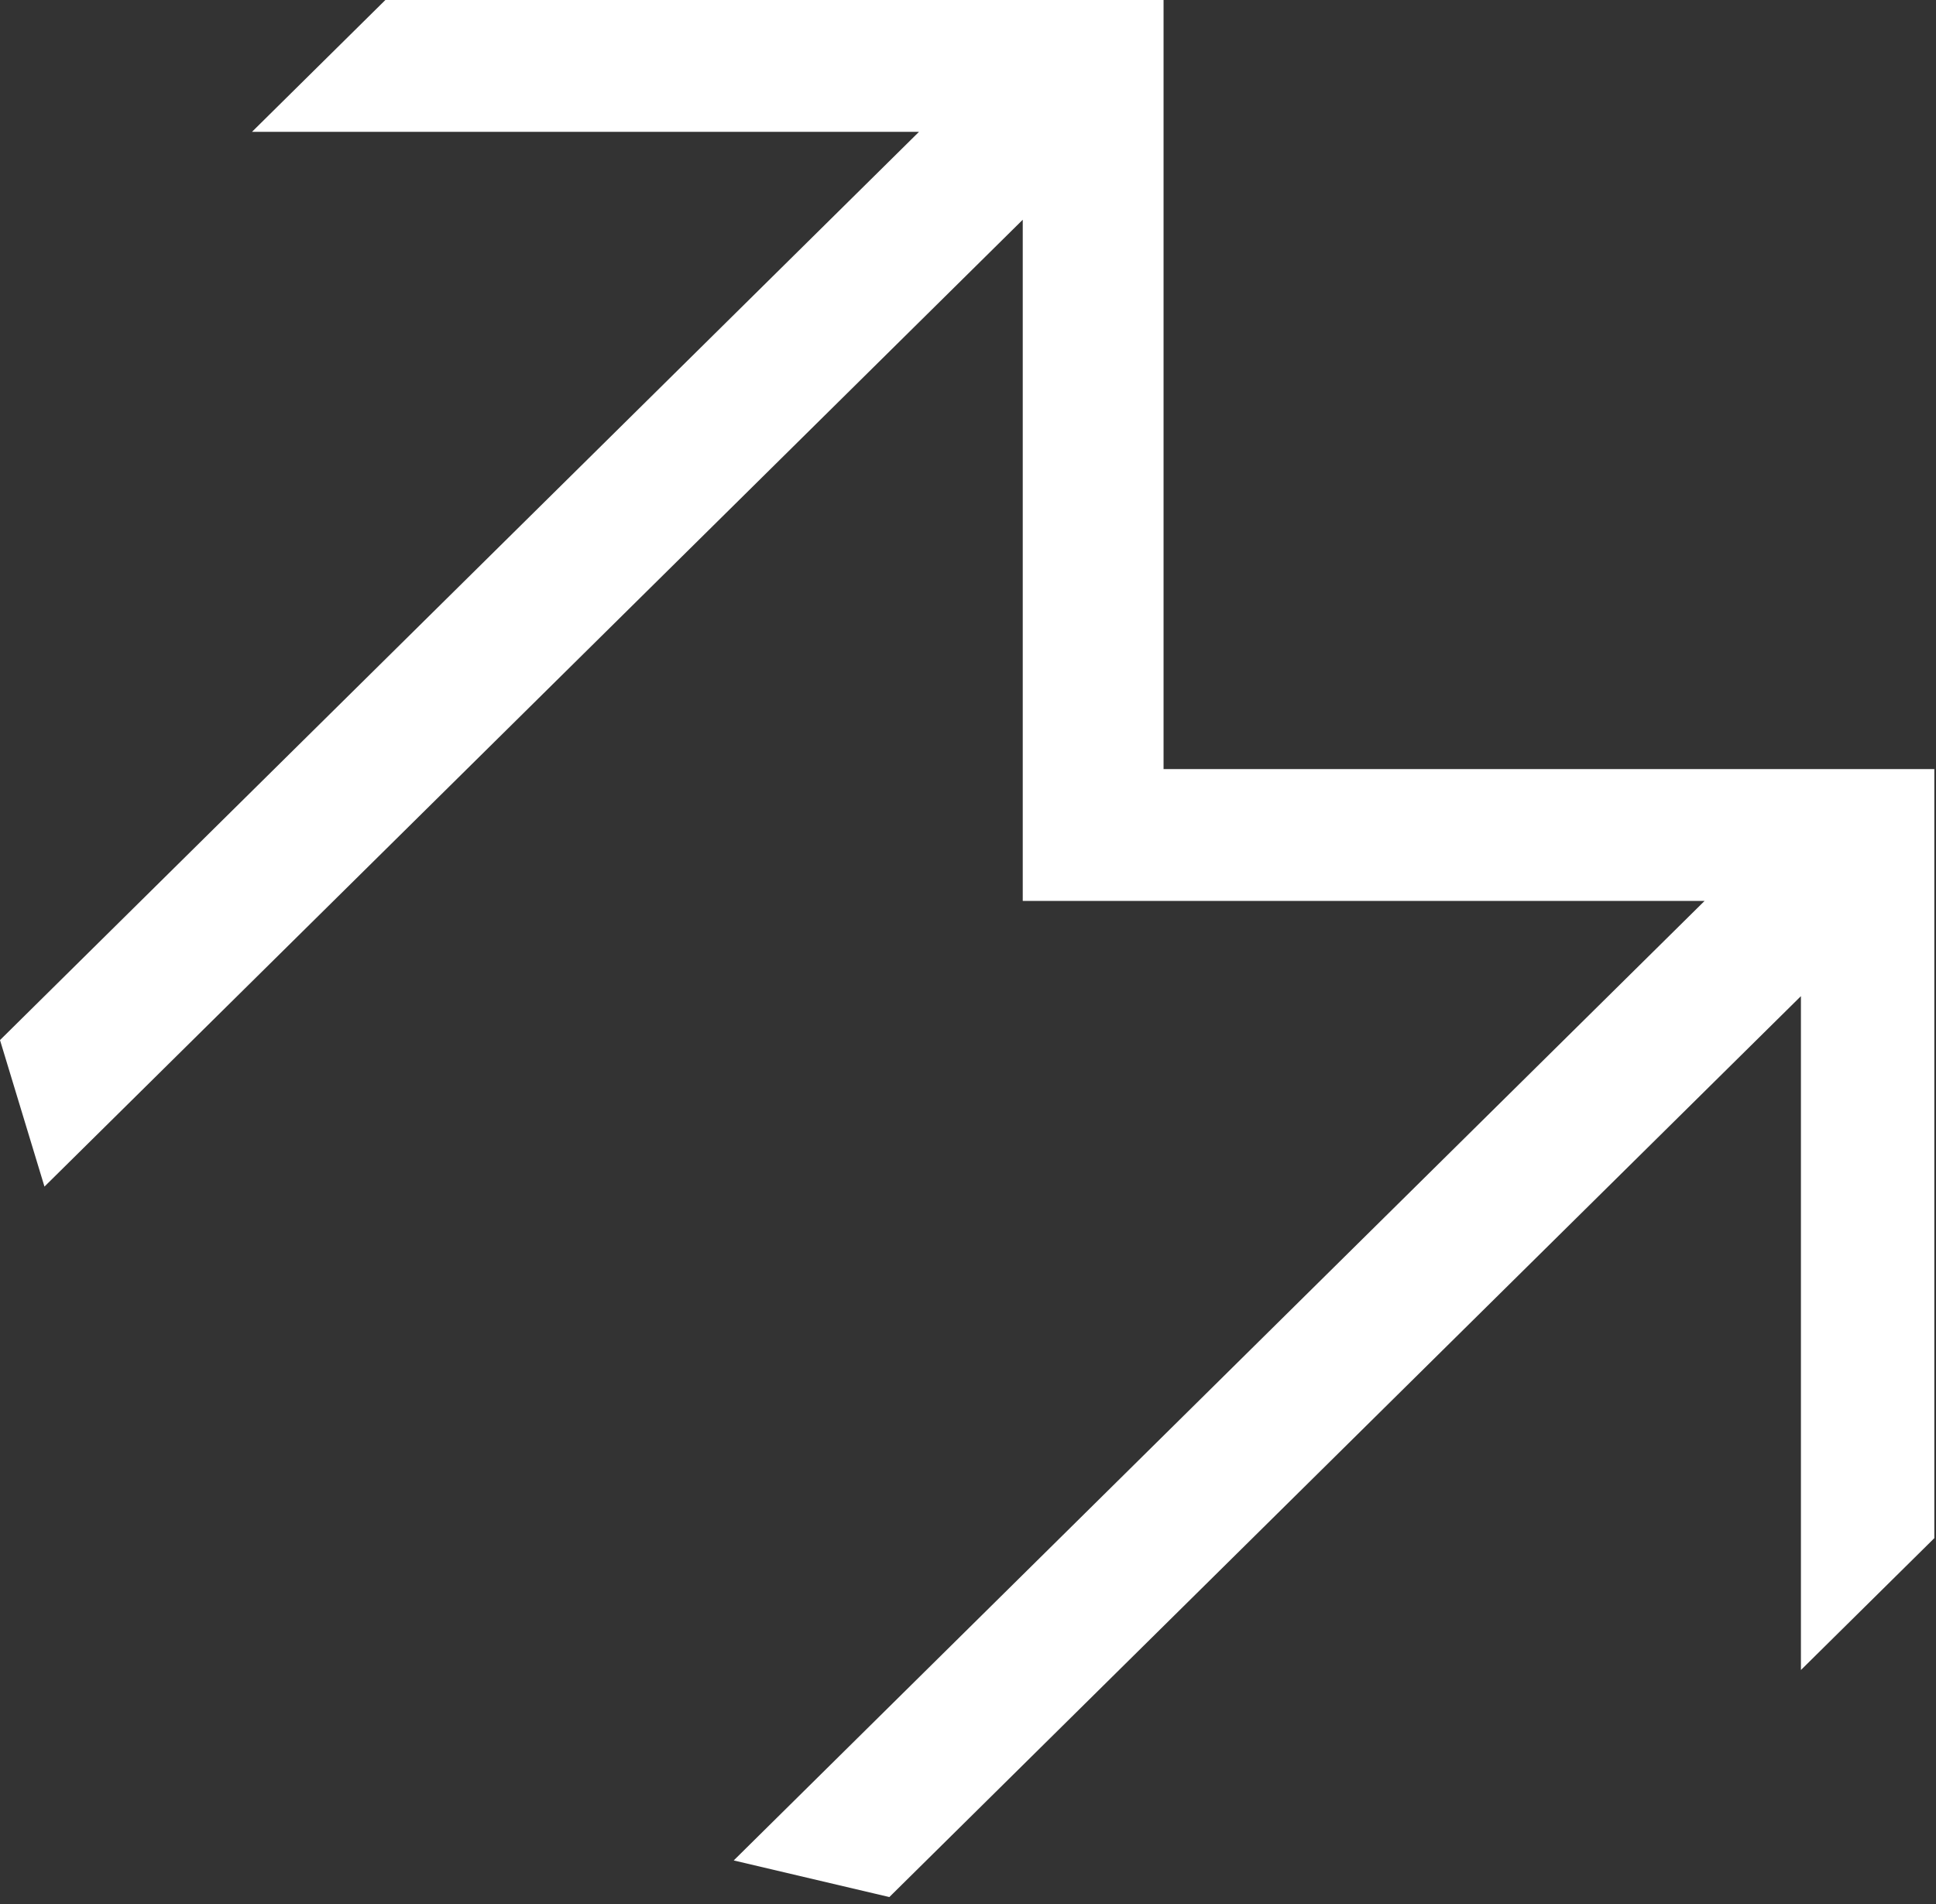
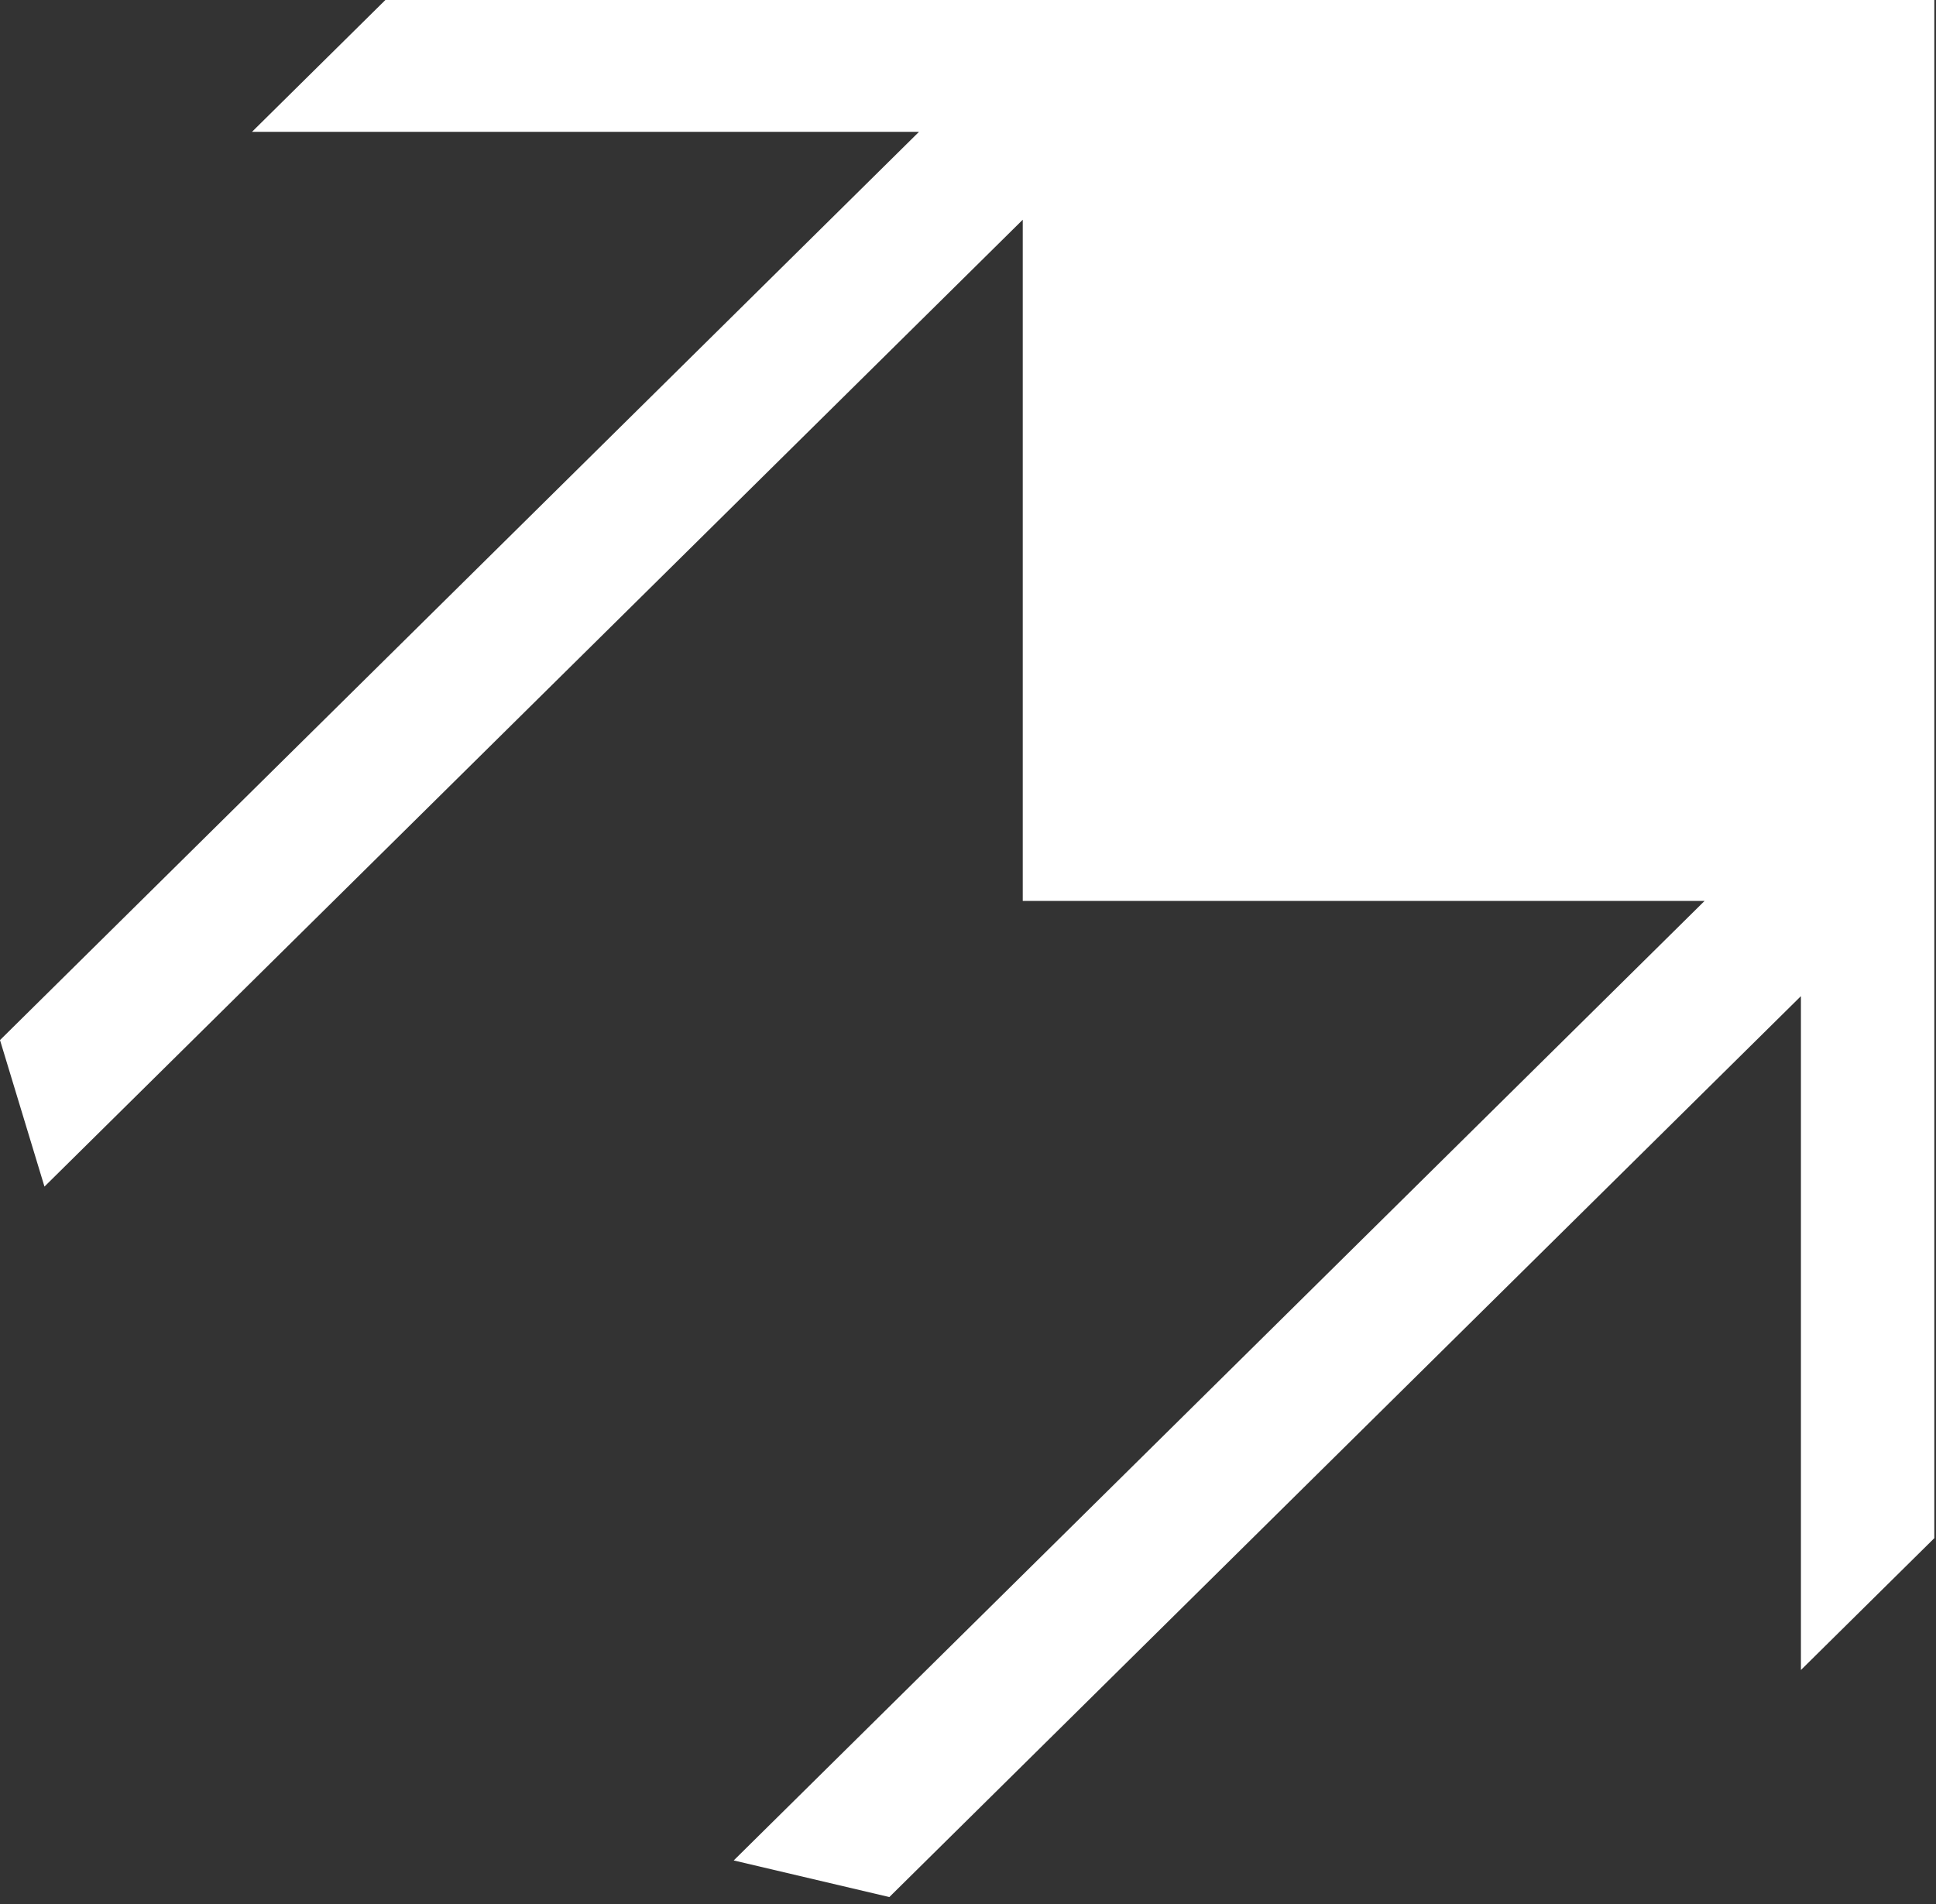
<svg xmlns="http://www.w3.org/2000/svg" width="183" height="180" viewBox="0 0 183 180" fill="none">
  <rect x="0" y="0" width="183" height="180" fill="#333333" stroke="none" />
-   <path d="M182.842 145.413L170.232 157.877V94.172L84.065 179.343L69.354 175.881L161.125 85.171H96.675V20.773L4.203 112.176L0 98.327L86.867 12.464H23.819L36.428 0H109.985V72.707H182.842V145.413Z" fill="white" />
+   <path d="M182.842 145.413L170.232 157.877V94.172L84.065 179.343L69.354 175.881L161.125 85.171H96.675V20.773L4.203 112.176L0 98.327L86.867 12.464H23.819L36.428 0H109.985H182.842V145.413Z" fill="white" />
</svg>